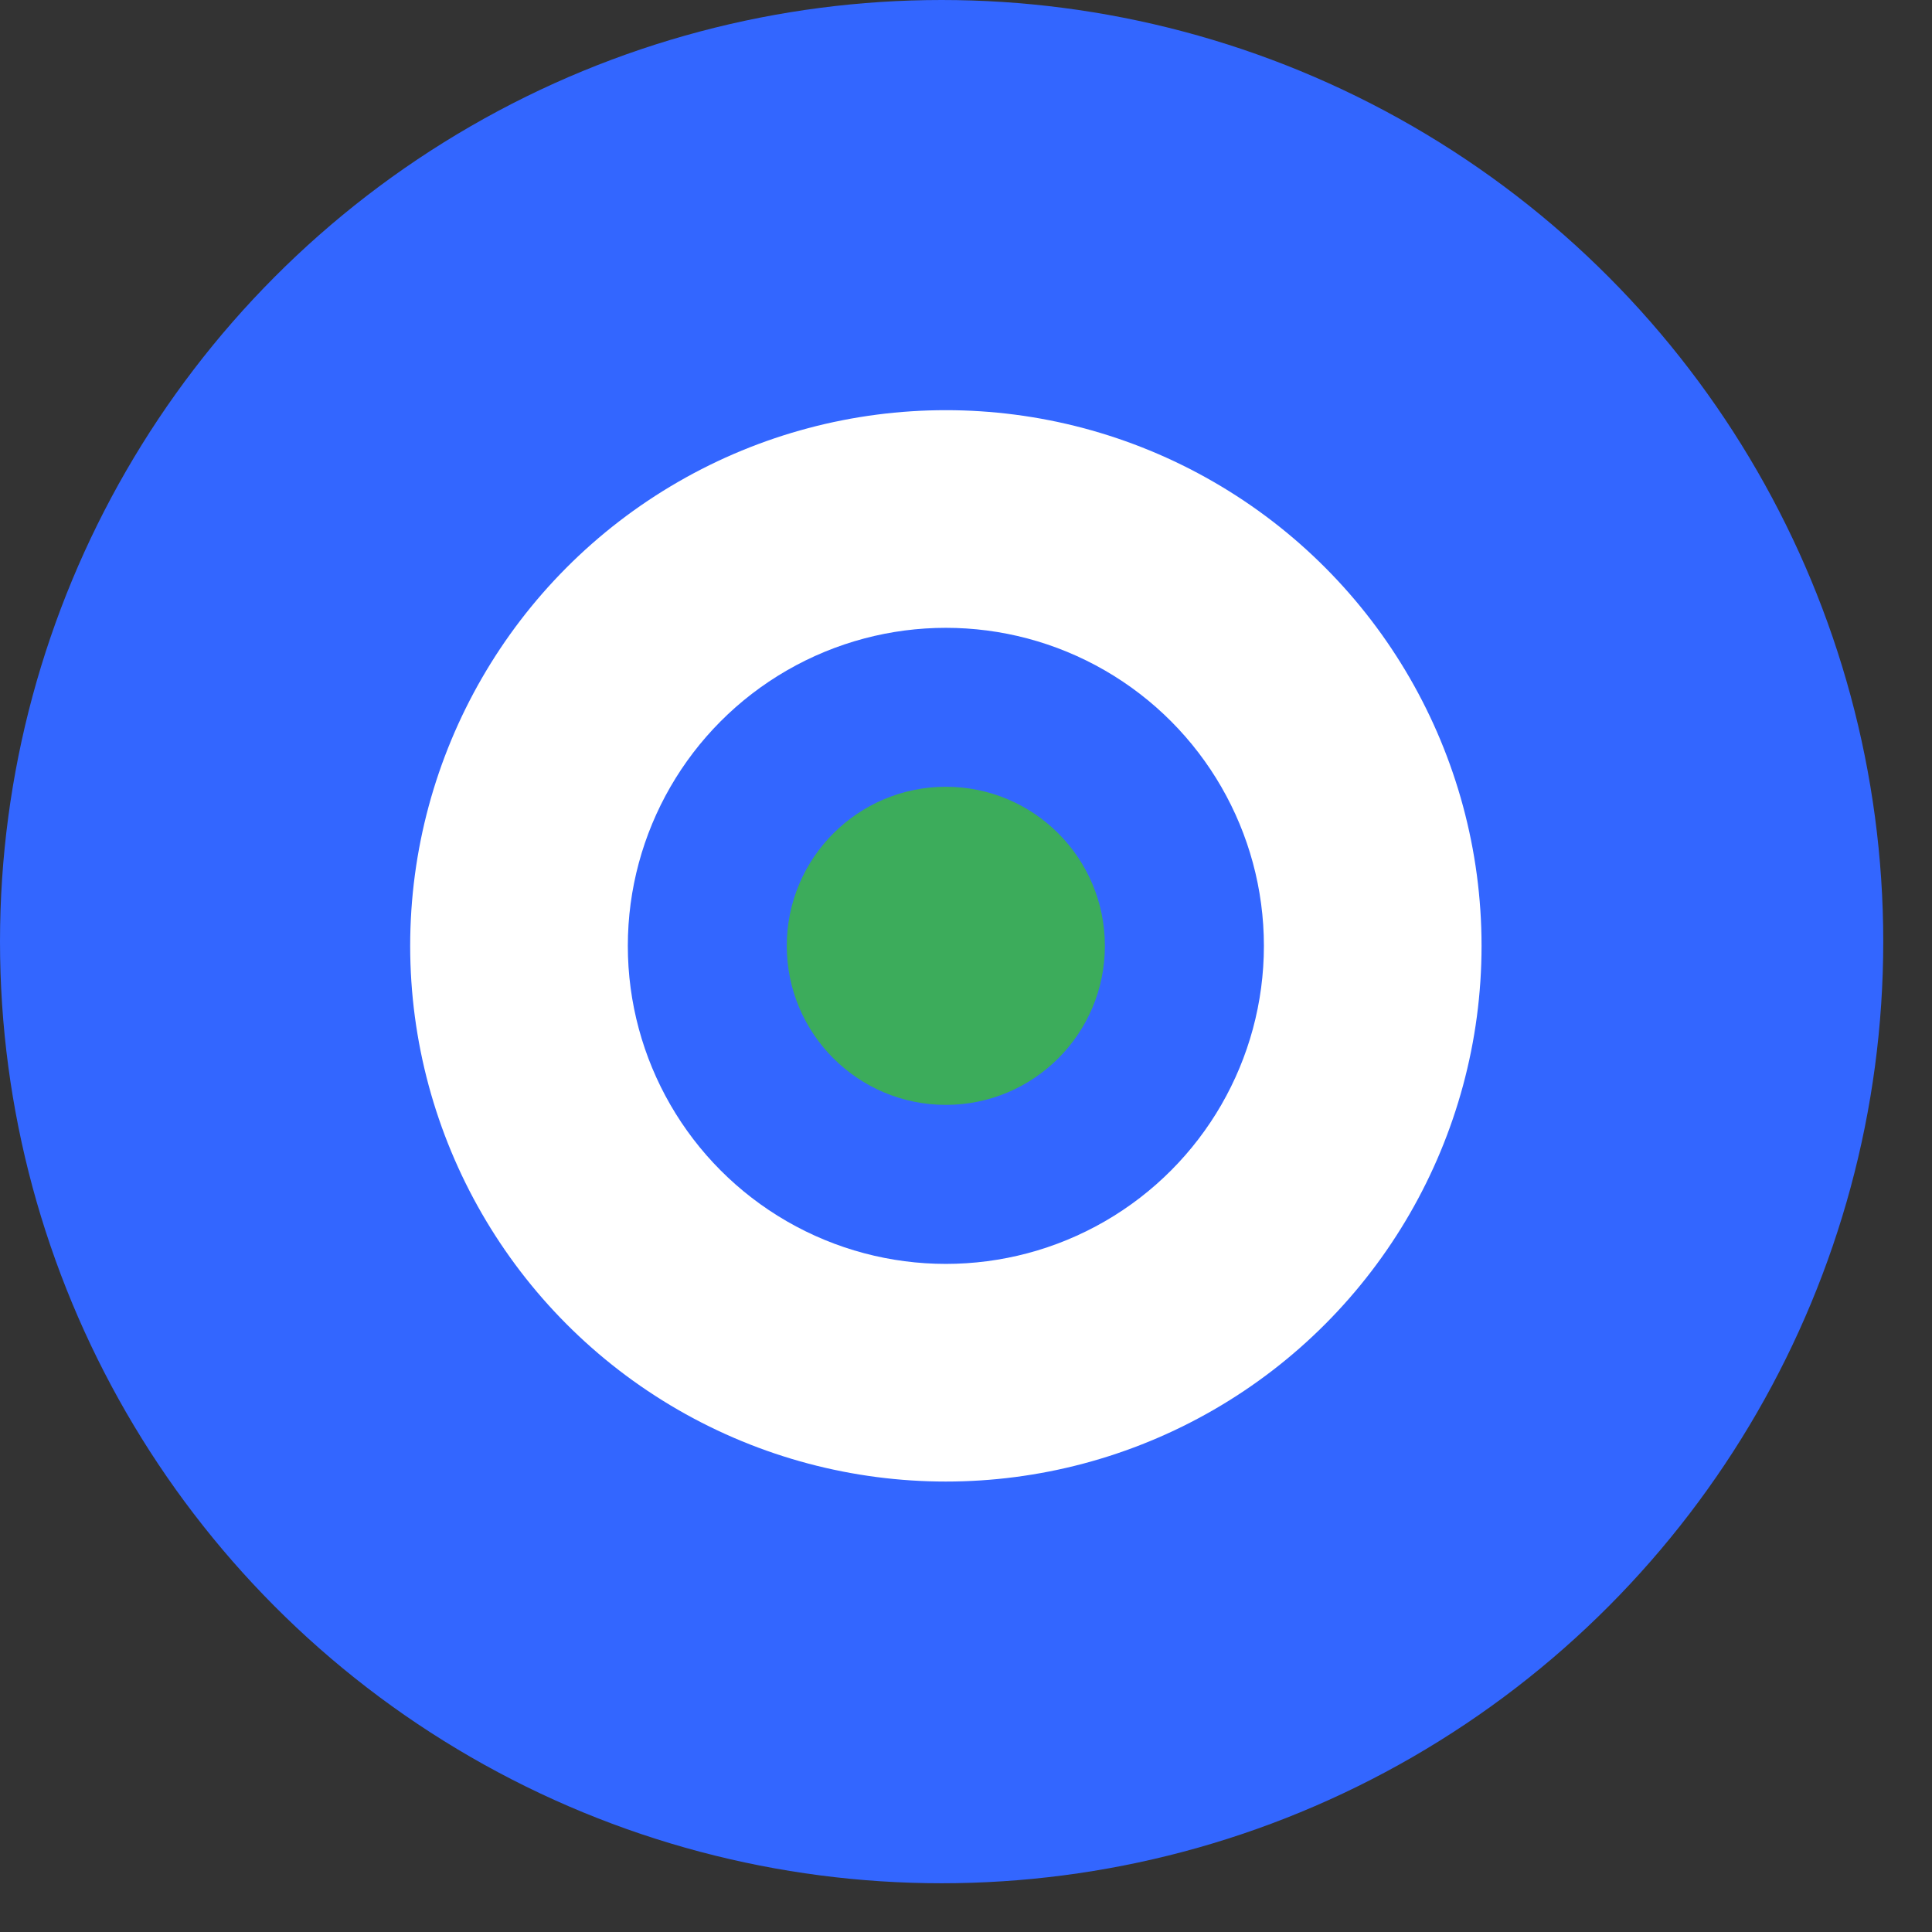
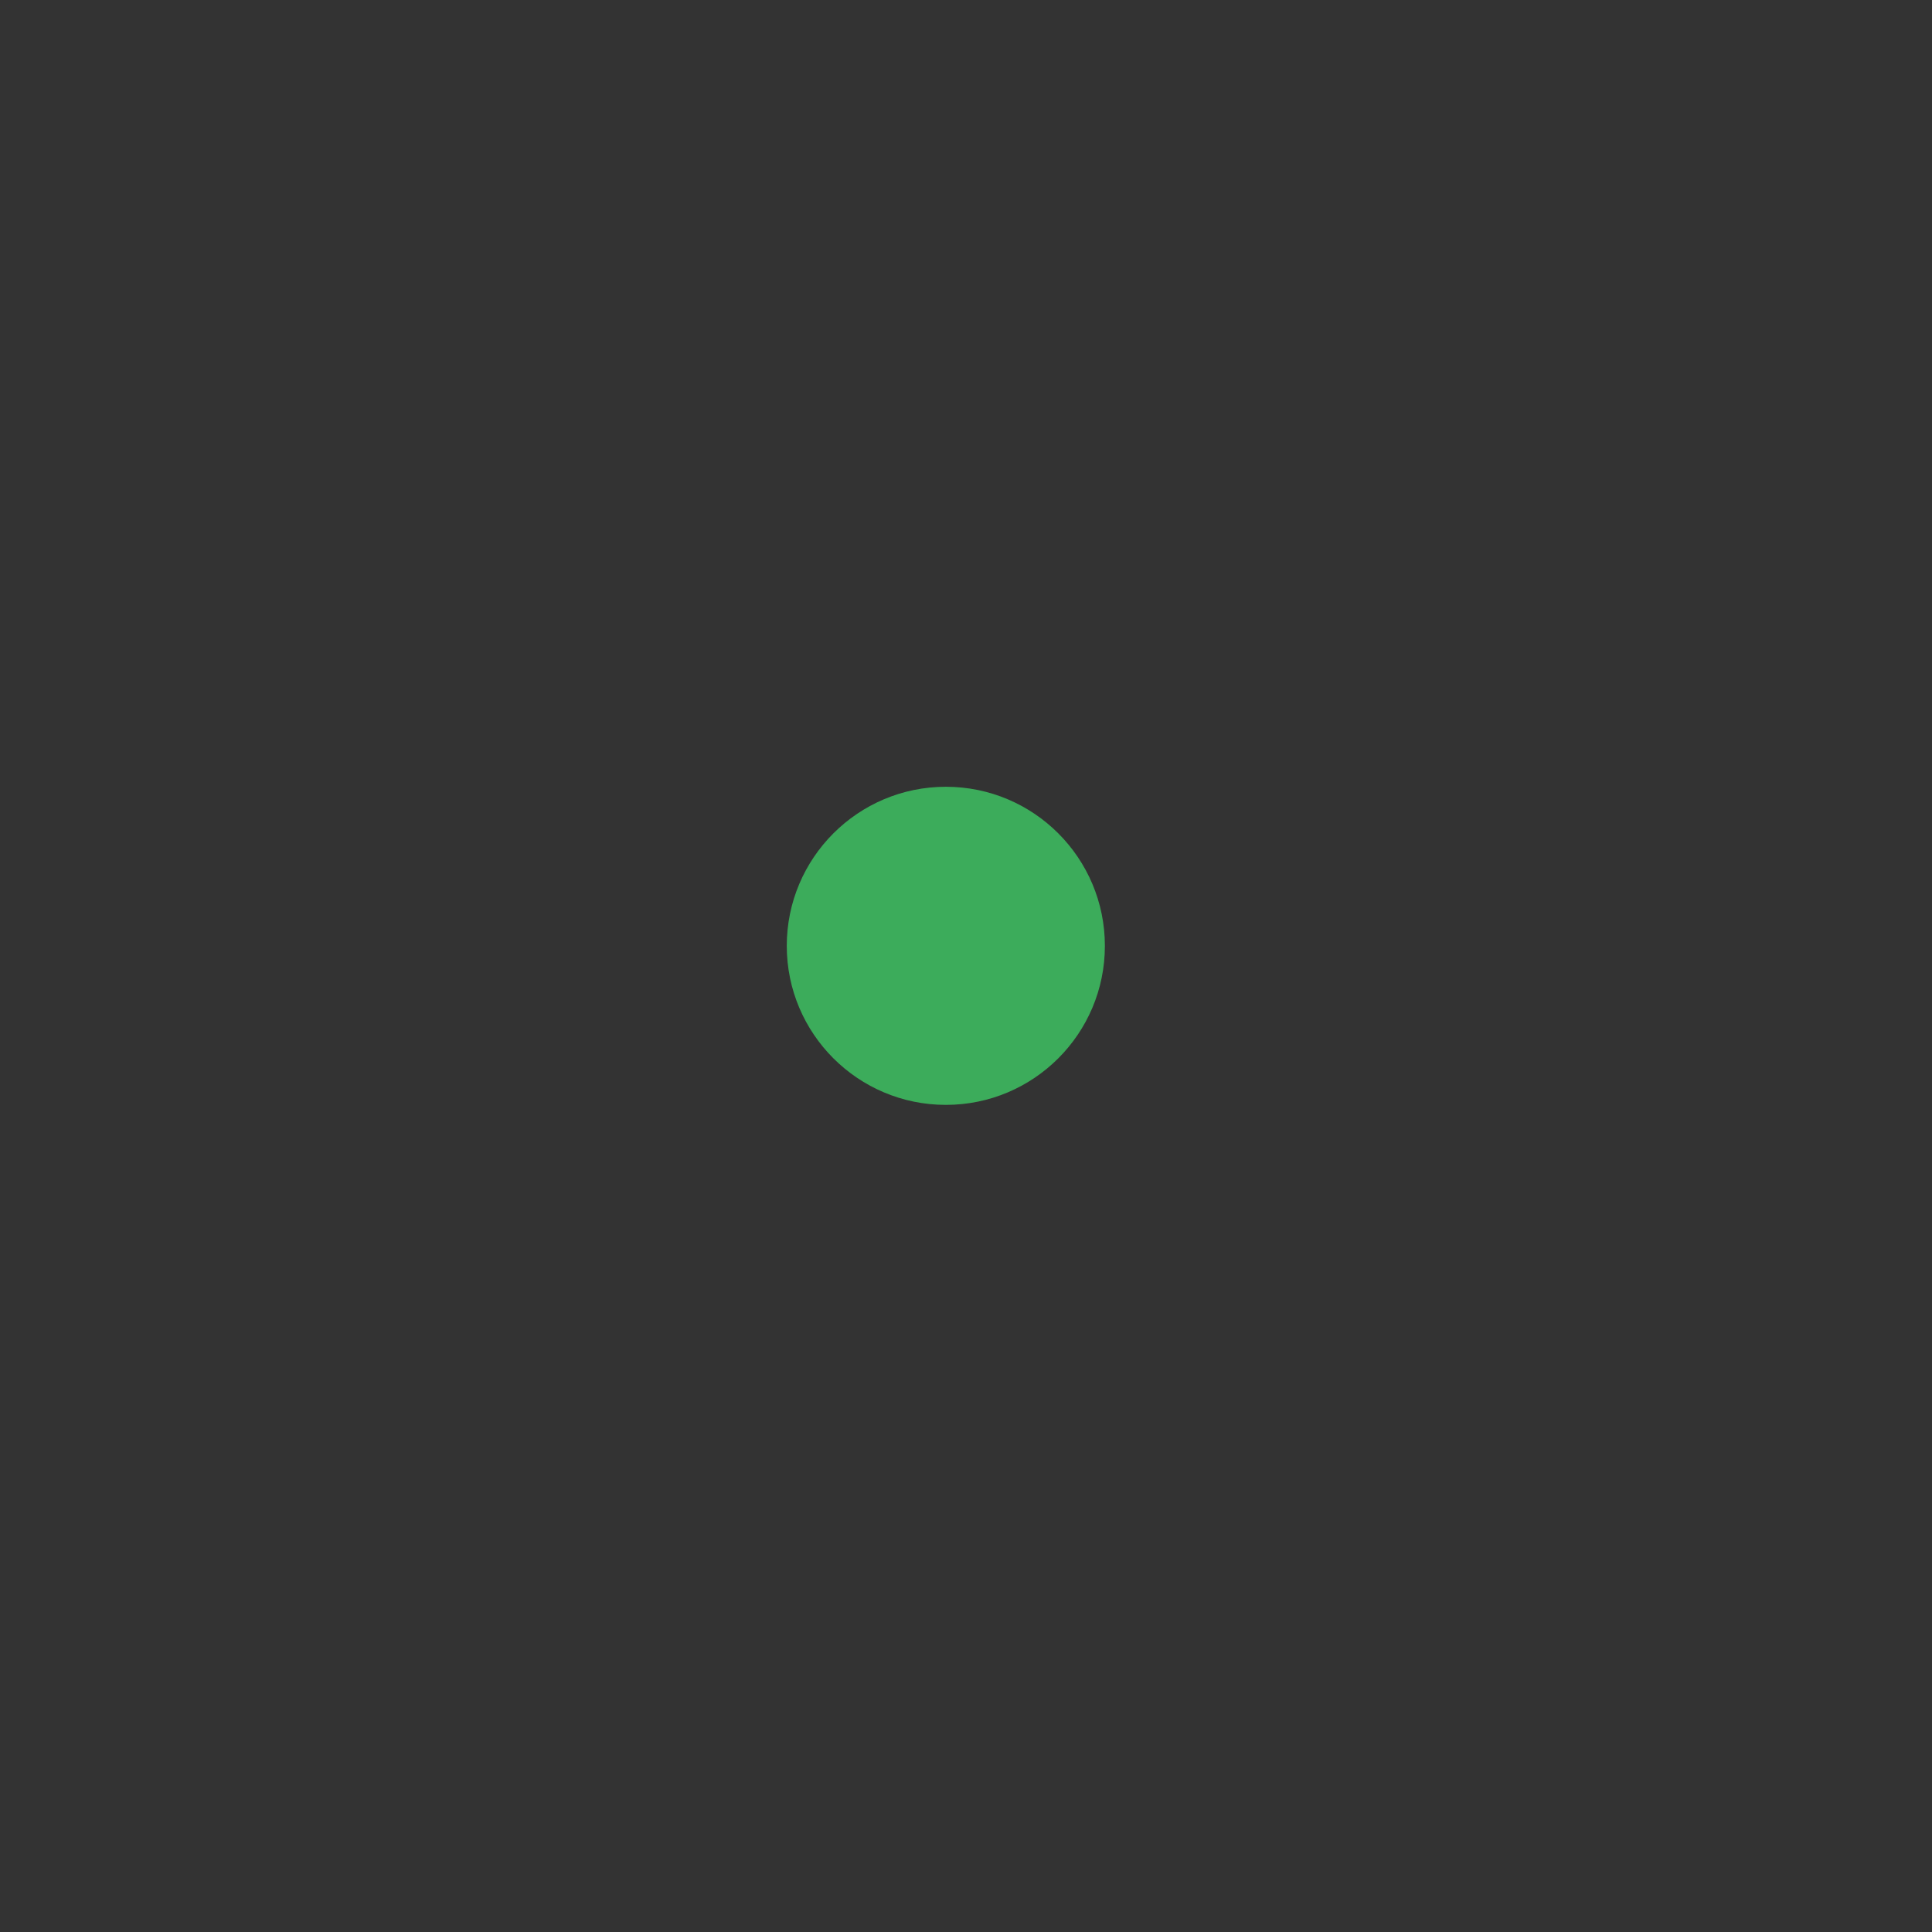
<svg xmlns="http://www.w3.org/2000/svg" width="26" height="26" viewBox="0 0 26 26" fill="none">
  <rect x="0" y="0" width="26" height="26" fill="#333333" stroke="none" />
-   <circle cx="12.672" cy="12.672" r="12.672" fill="#3366FF" />
-   <circle cx="12.729" cy="12.729" r="7.209" fill="white" />
-   <circle cx="12.729" cy="12.729" r="4.28" fill="#3366FF" />
  <path d="M14.869 12.729C14.869 13.911 13.911 14.869 12.729 14.869C11.547 14.869 10.588 13.911 10.588 12.729C10.588 11.547 11.547 10.588 12.729 10.588C13.911 10.588 14.869 11.547 14.869 12.729Z" fill="#3CAC5B" />
</svg>